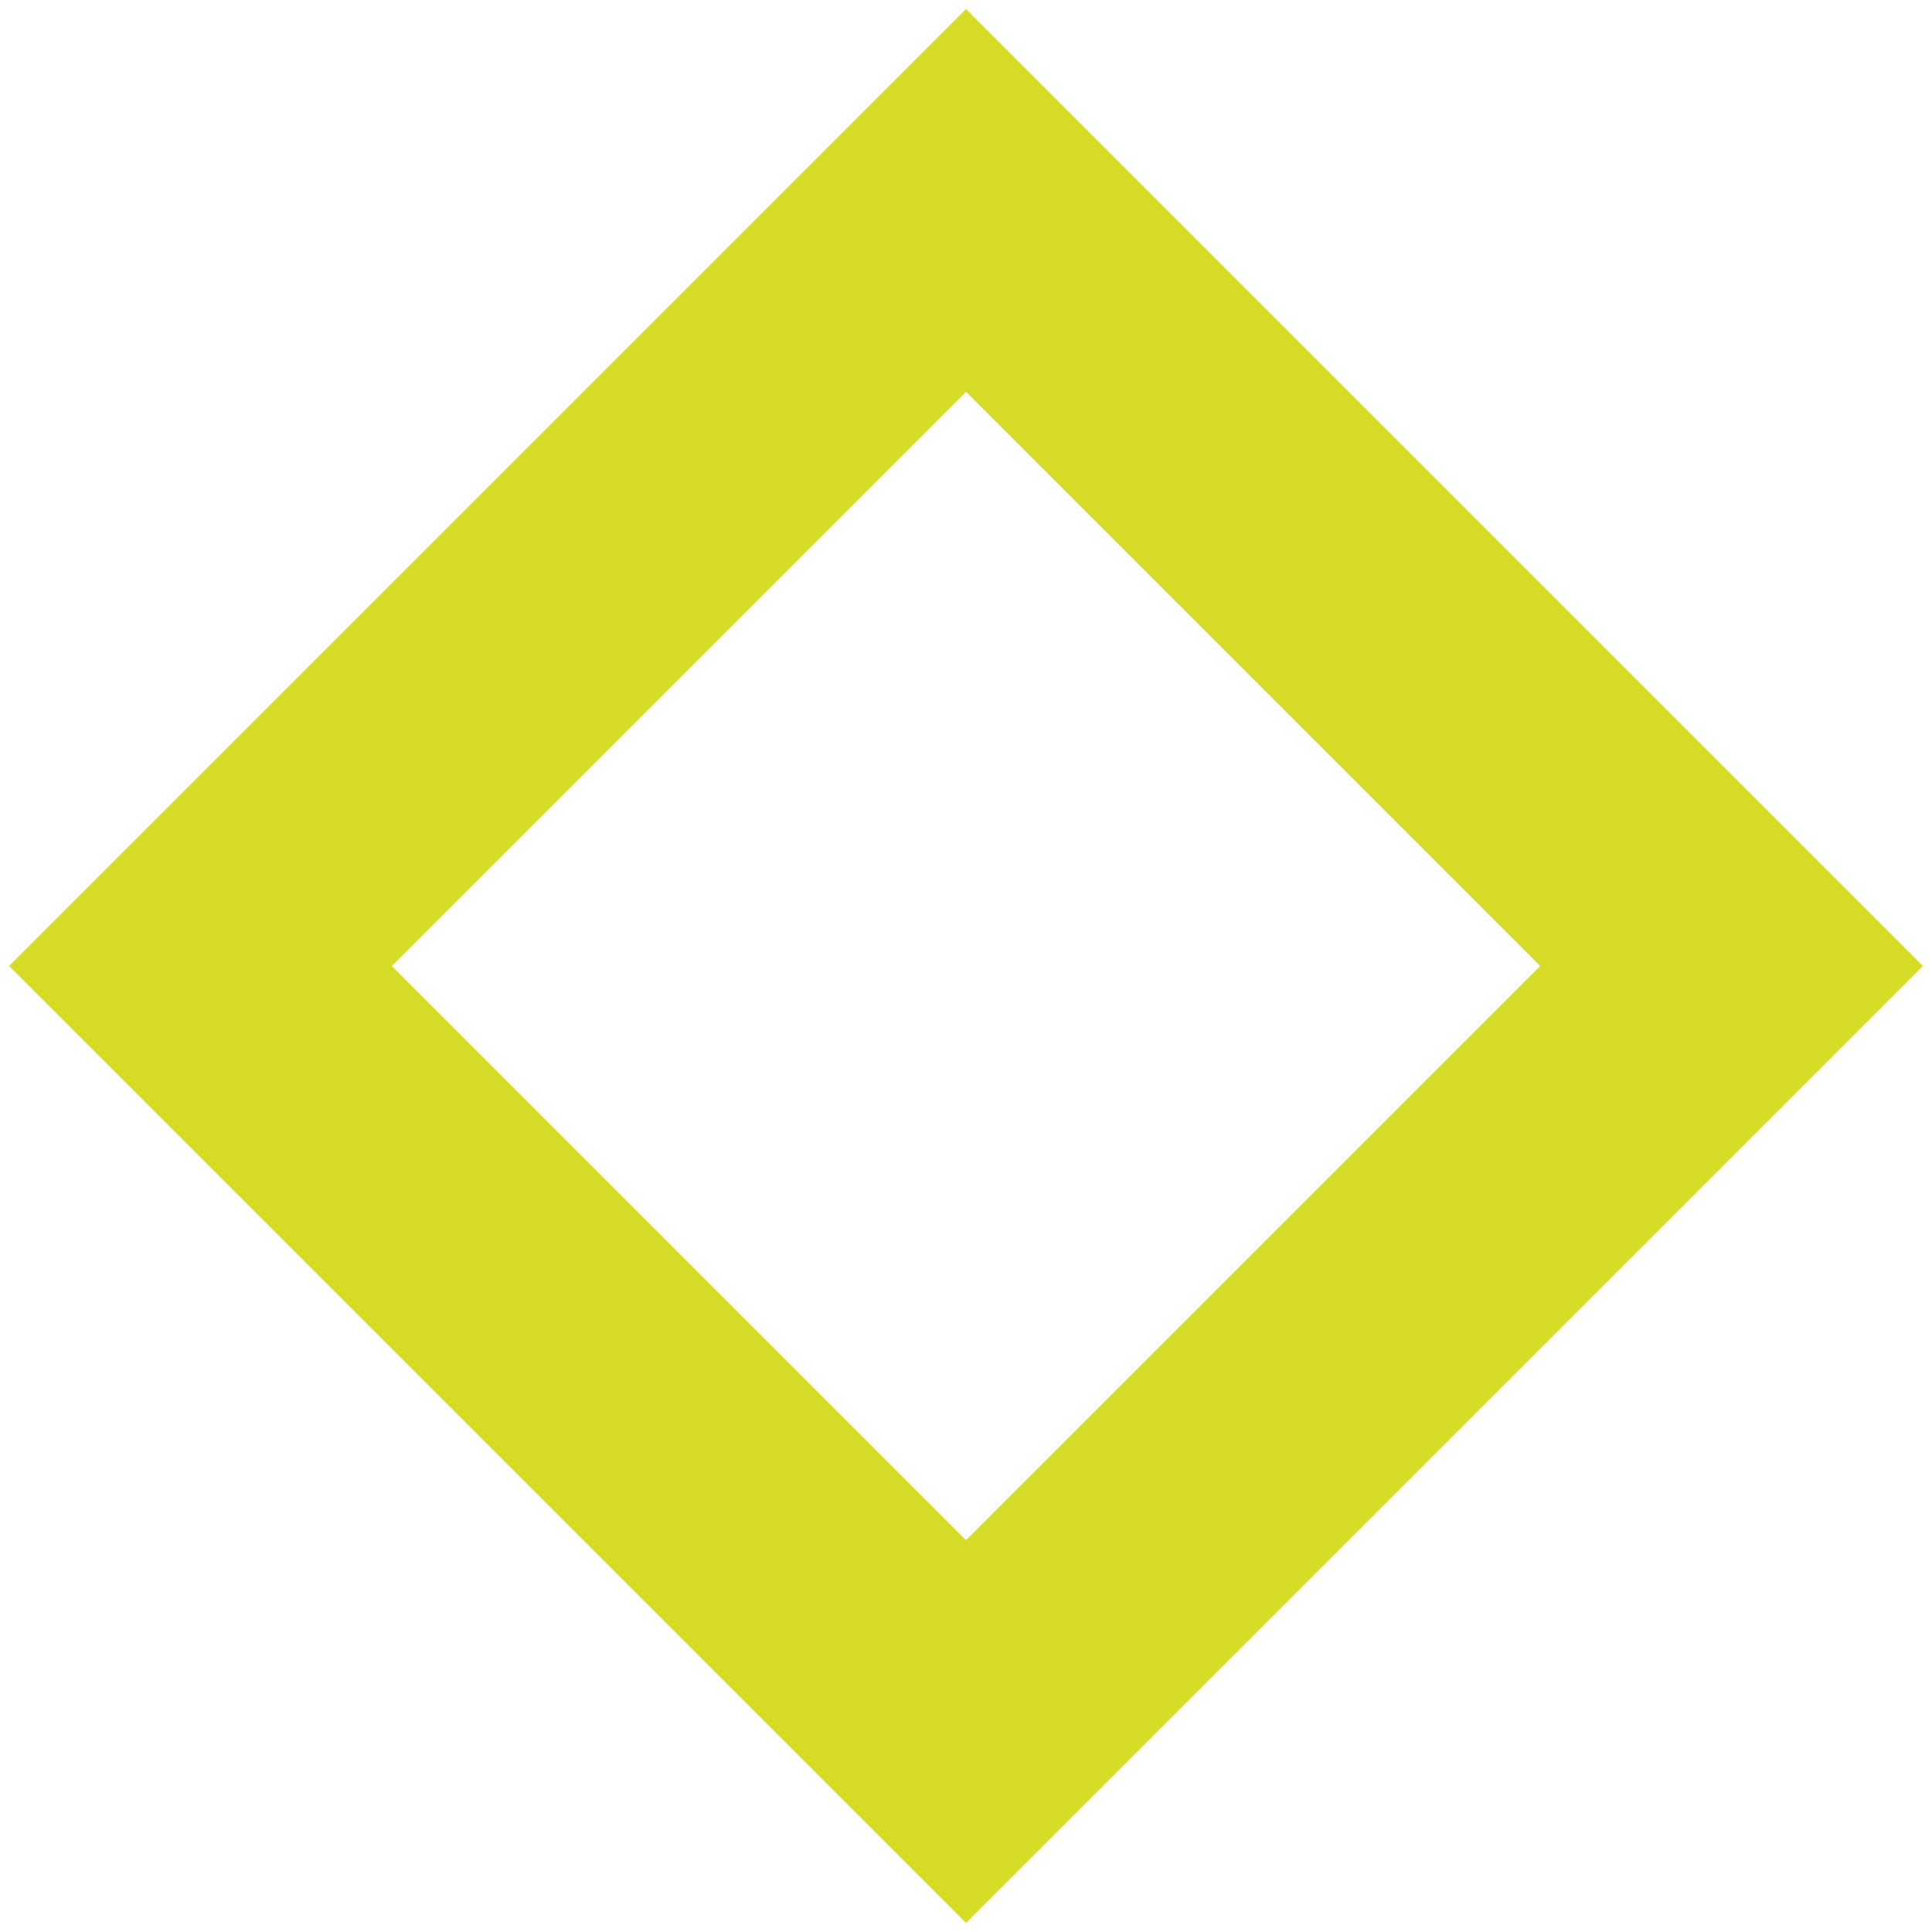
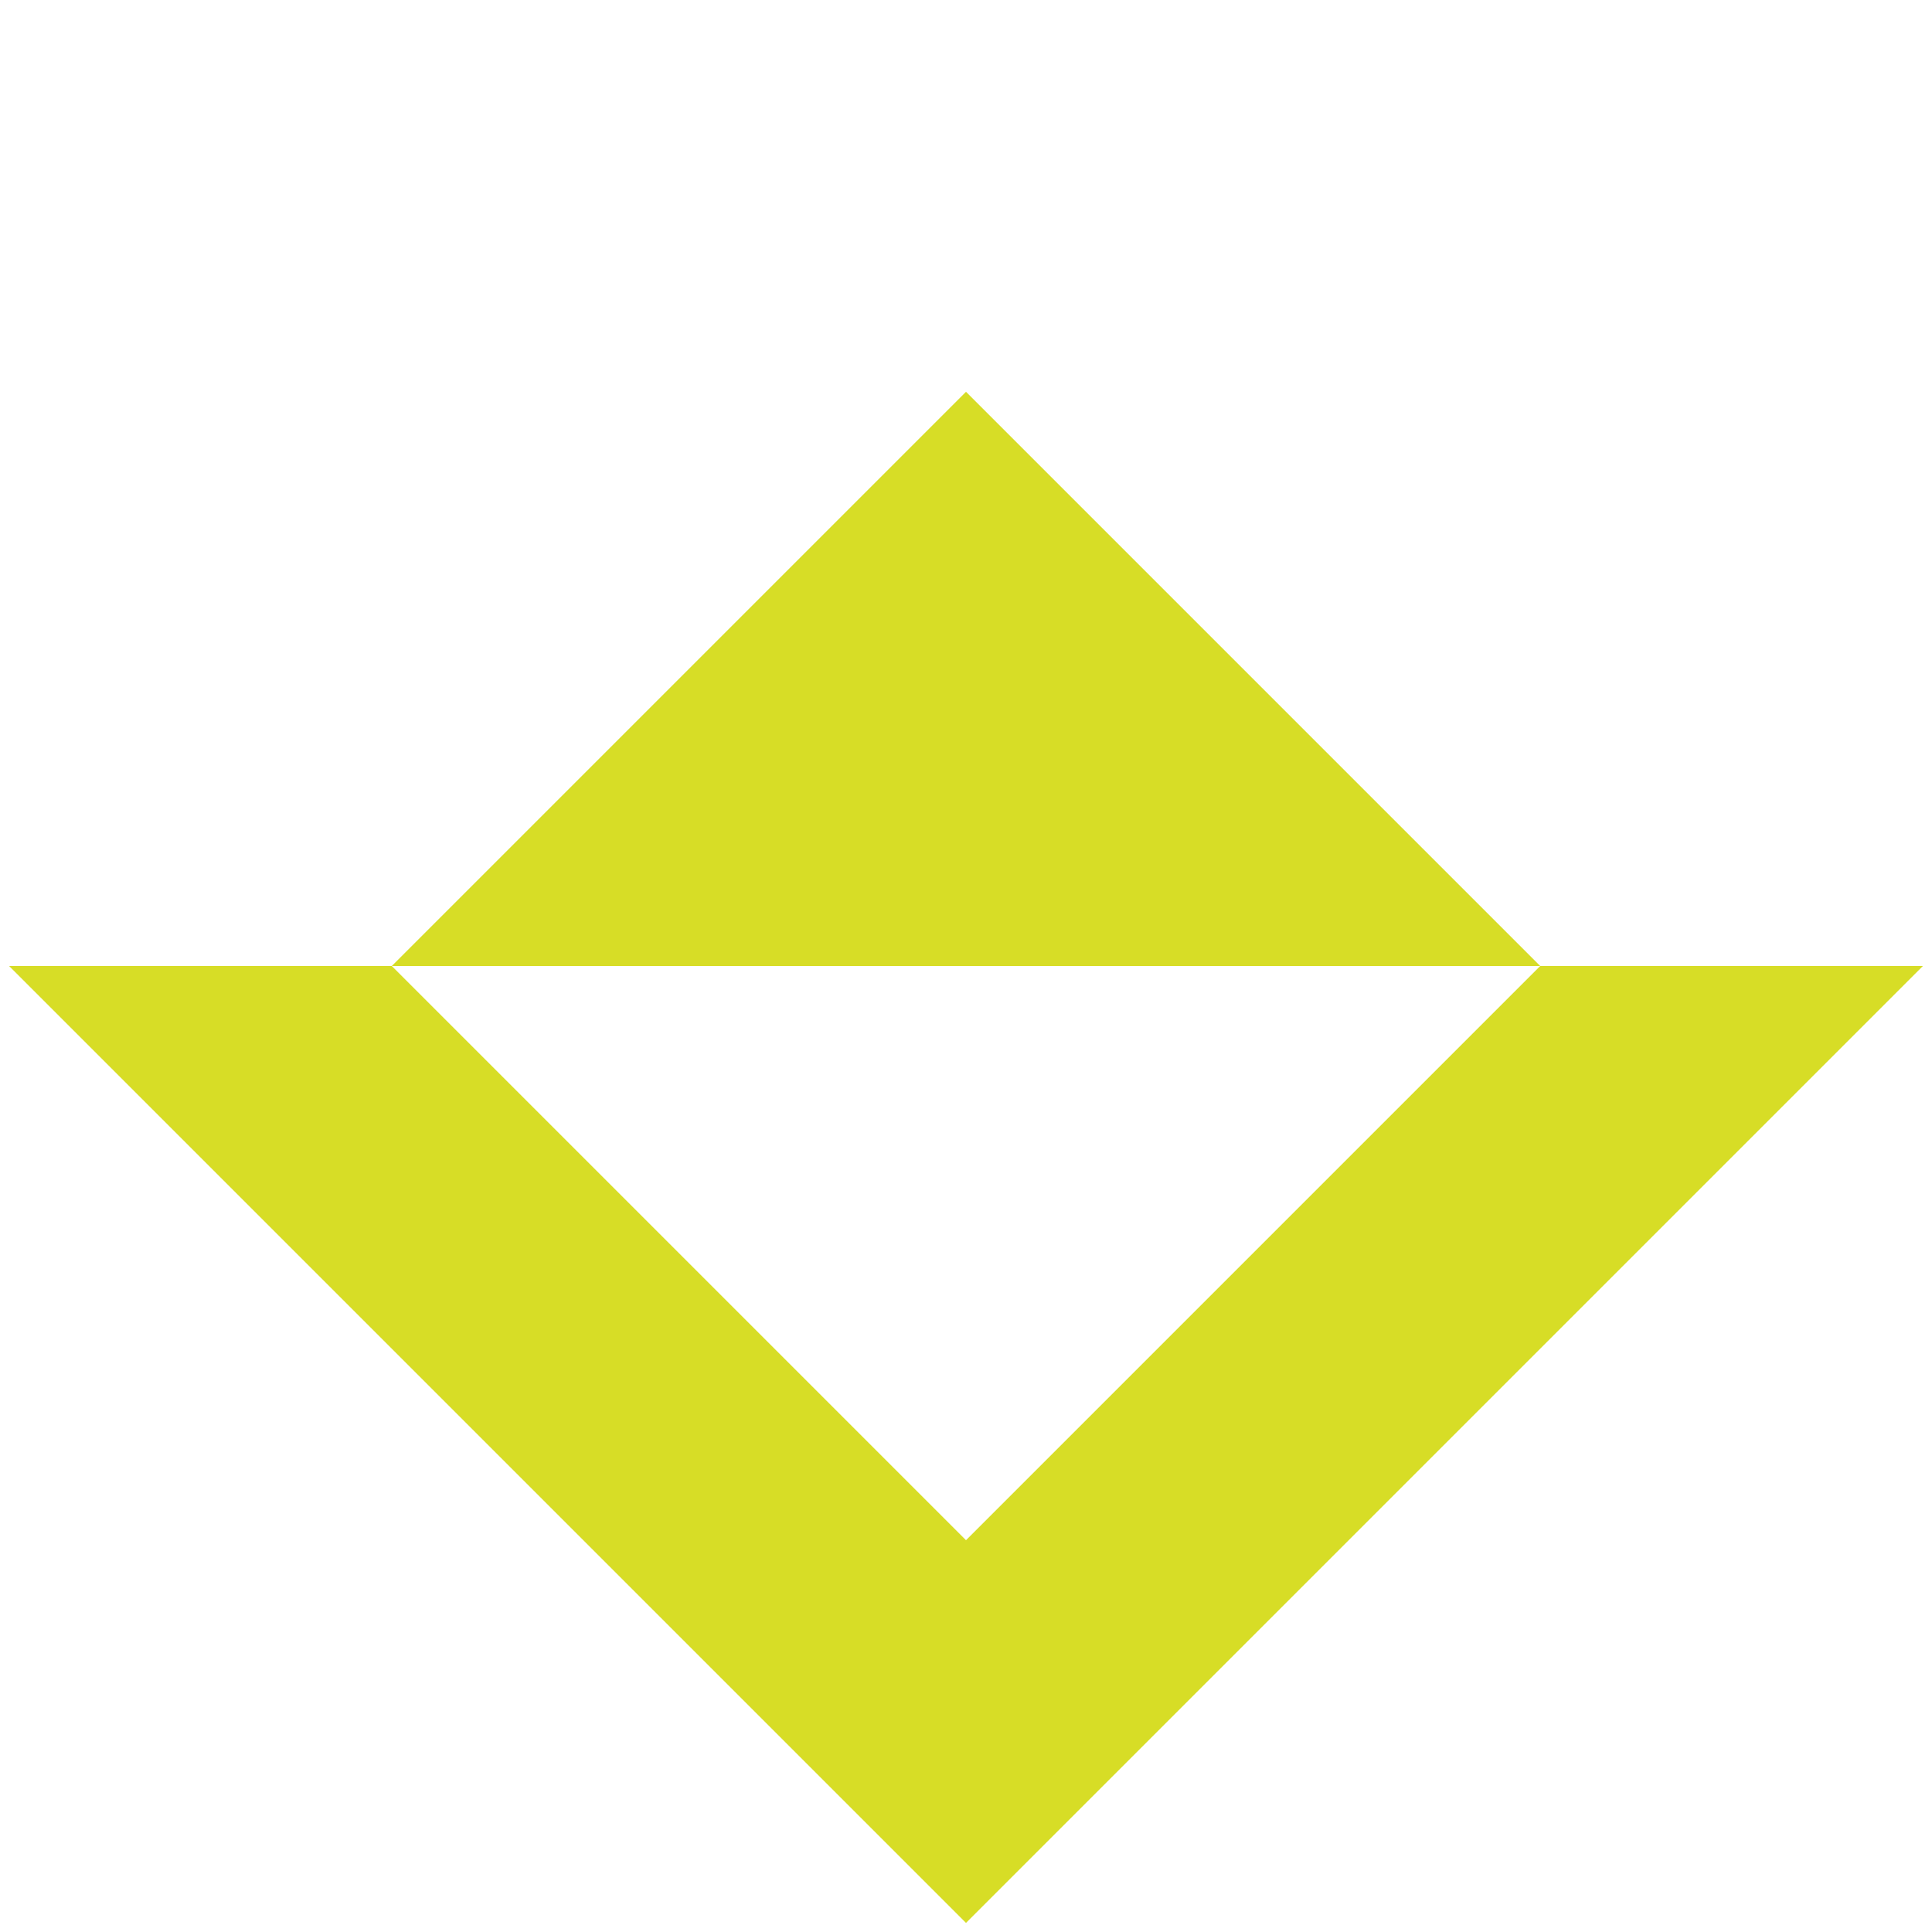
<svg xmlns="http://www.w3.org/2000/svg" version="1.1" id="Layer_1" x="0px" y="0px" viewBox="0 0 68 68" style="enable-background:new 0 0 68 68;" xml:space="preserve">
  <style type="text/css">
	.st0{fill:#D7DD26;}
</style>
-   <path class="st0" d="M0.32,34L34,67.68L67.68,34L34,0.32L0.32,34z M34,54.21L13.79,34L34,13.79L54.21,34L34,54.21z" />
+   <path class="st0" d="M0.32,34L34,67.68L67.68,34L0.32,34z M34,54.21L13.79,34L34,13.79L54.21,34L34,54.21z" />
</svg>